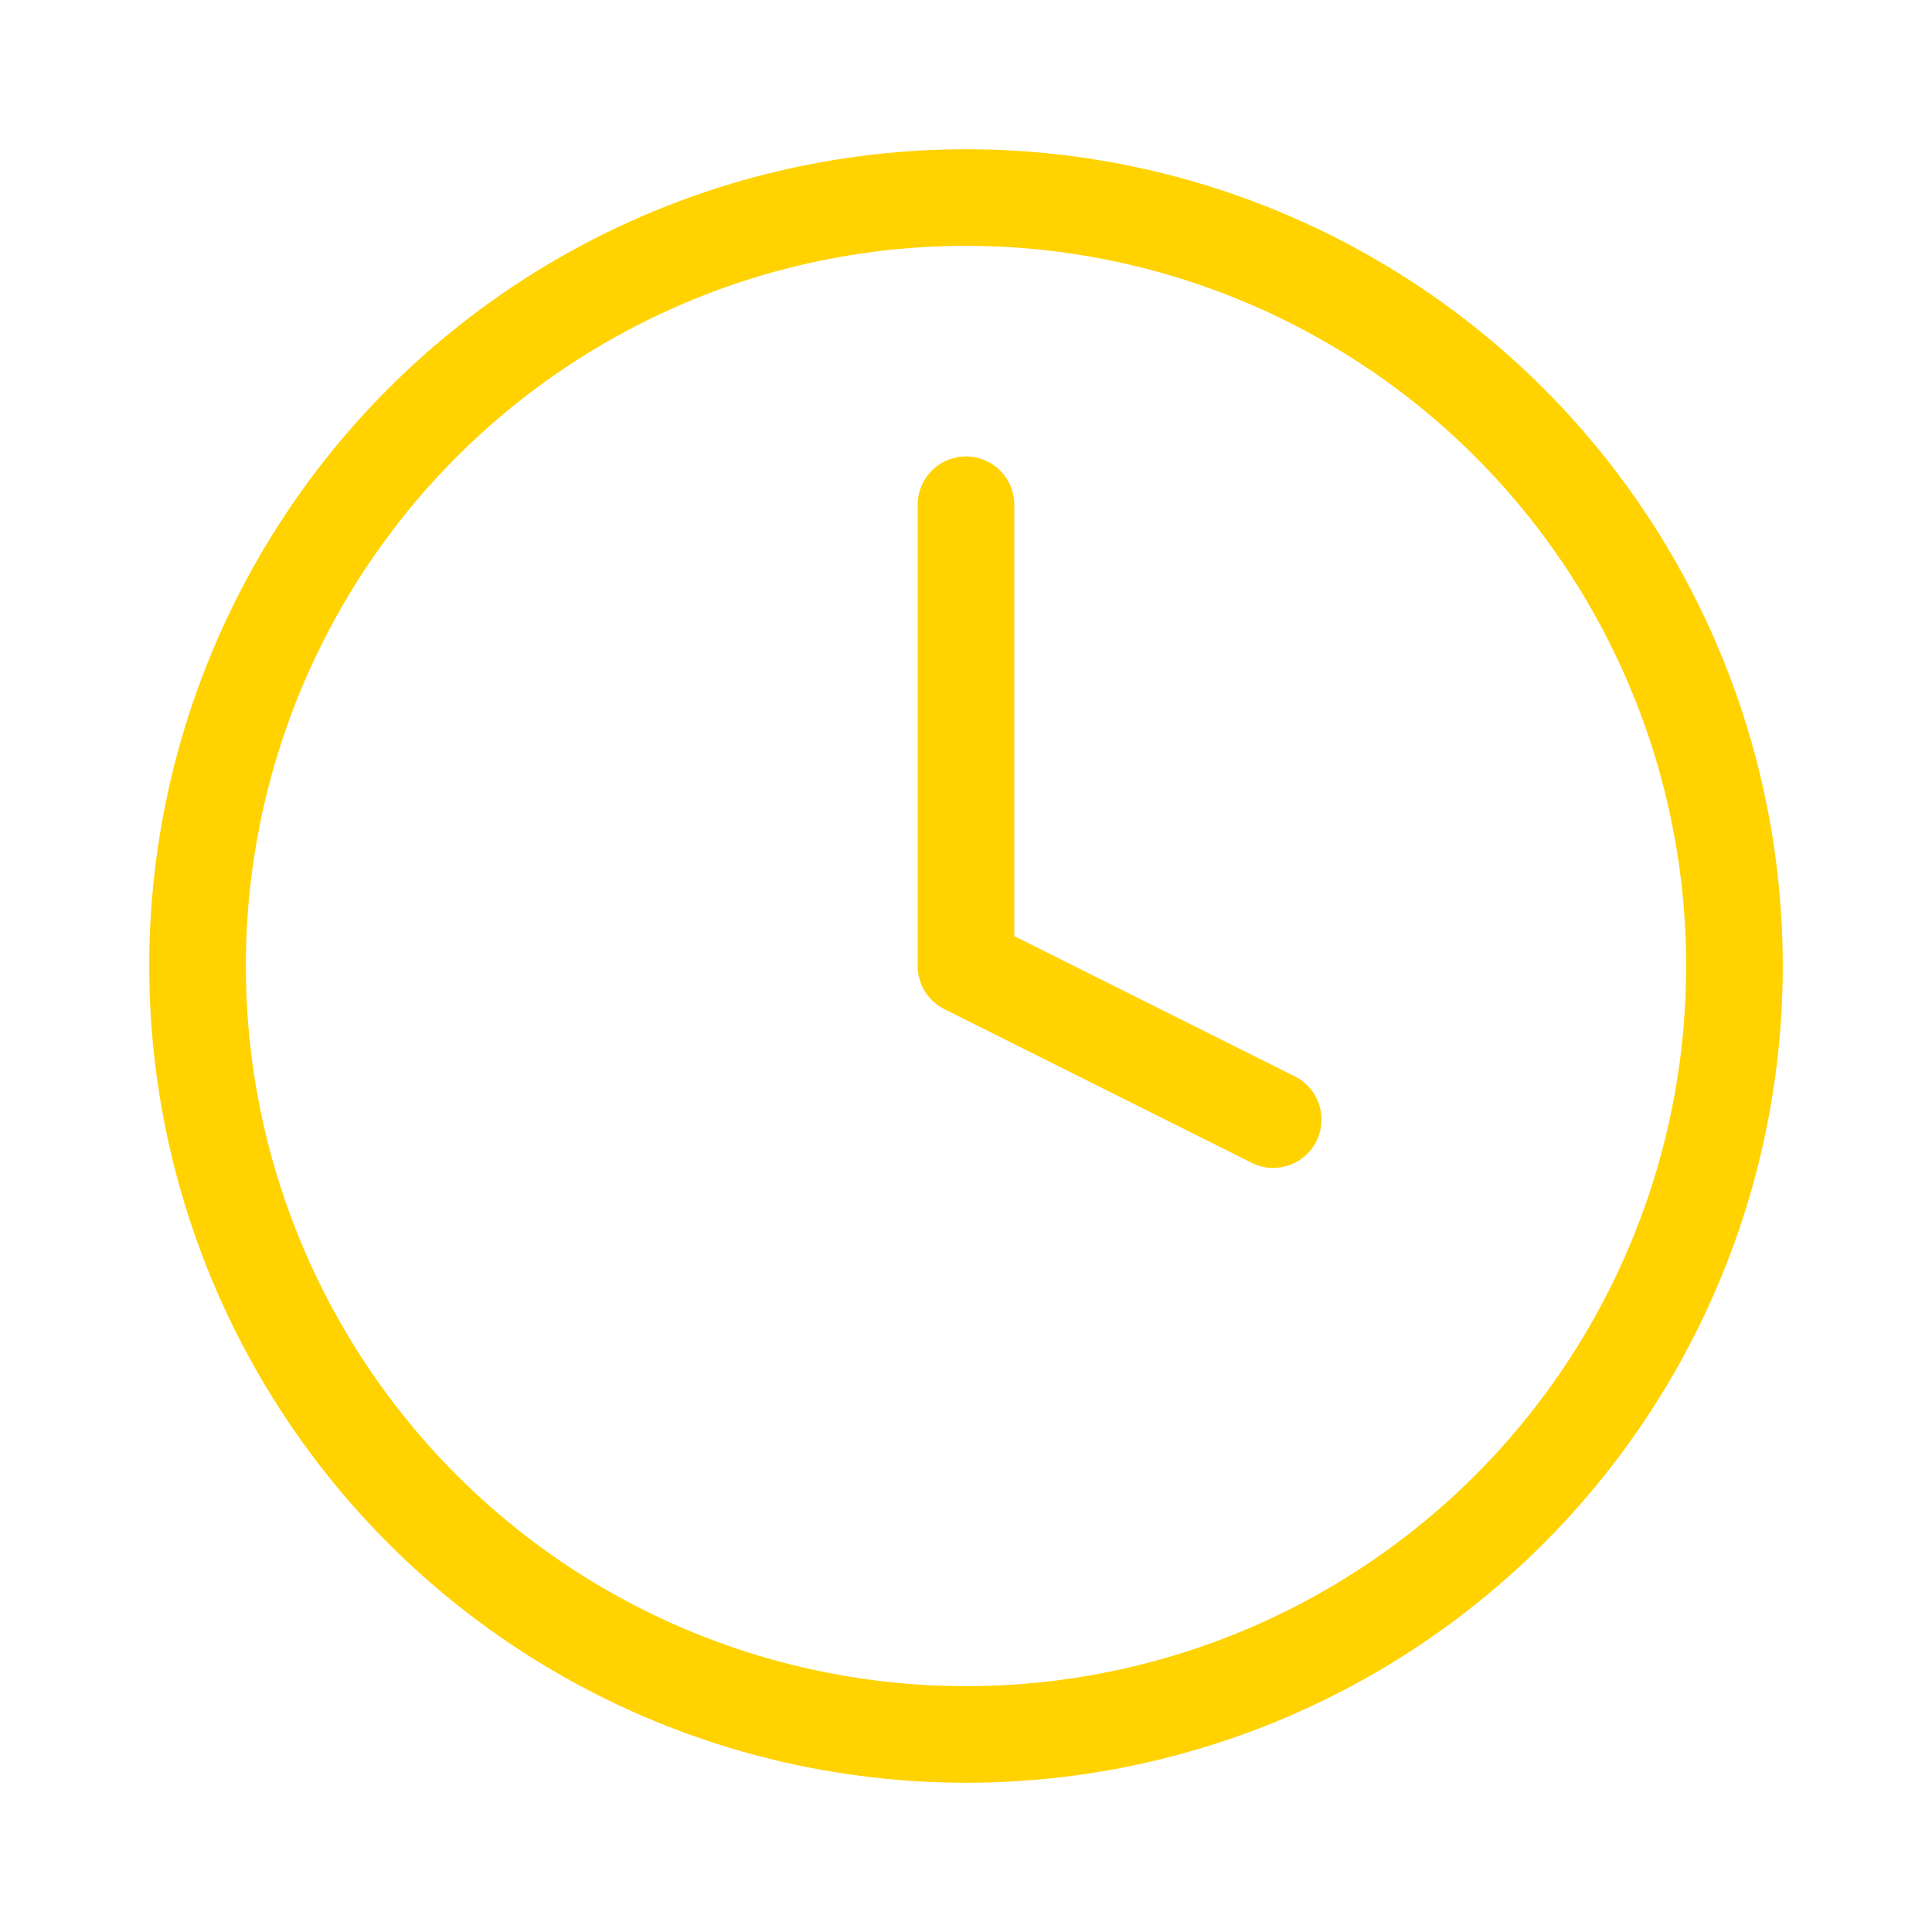
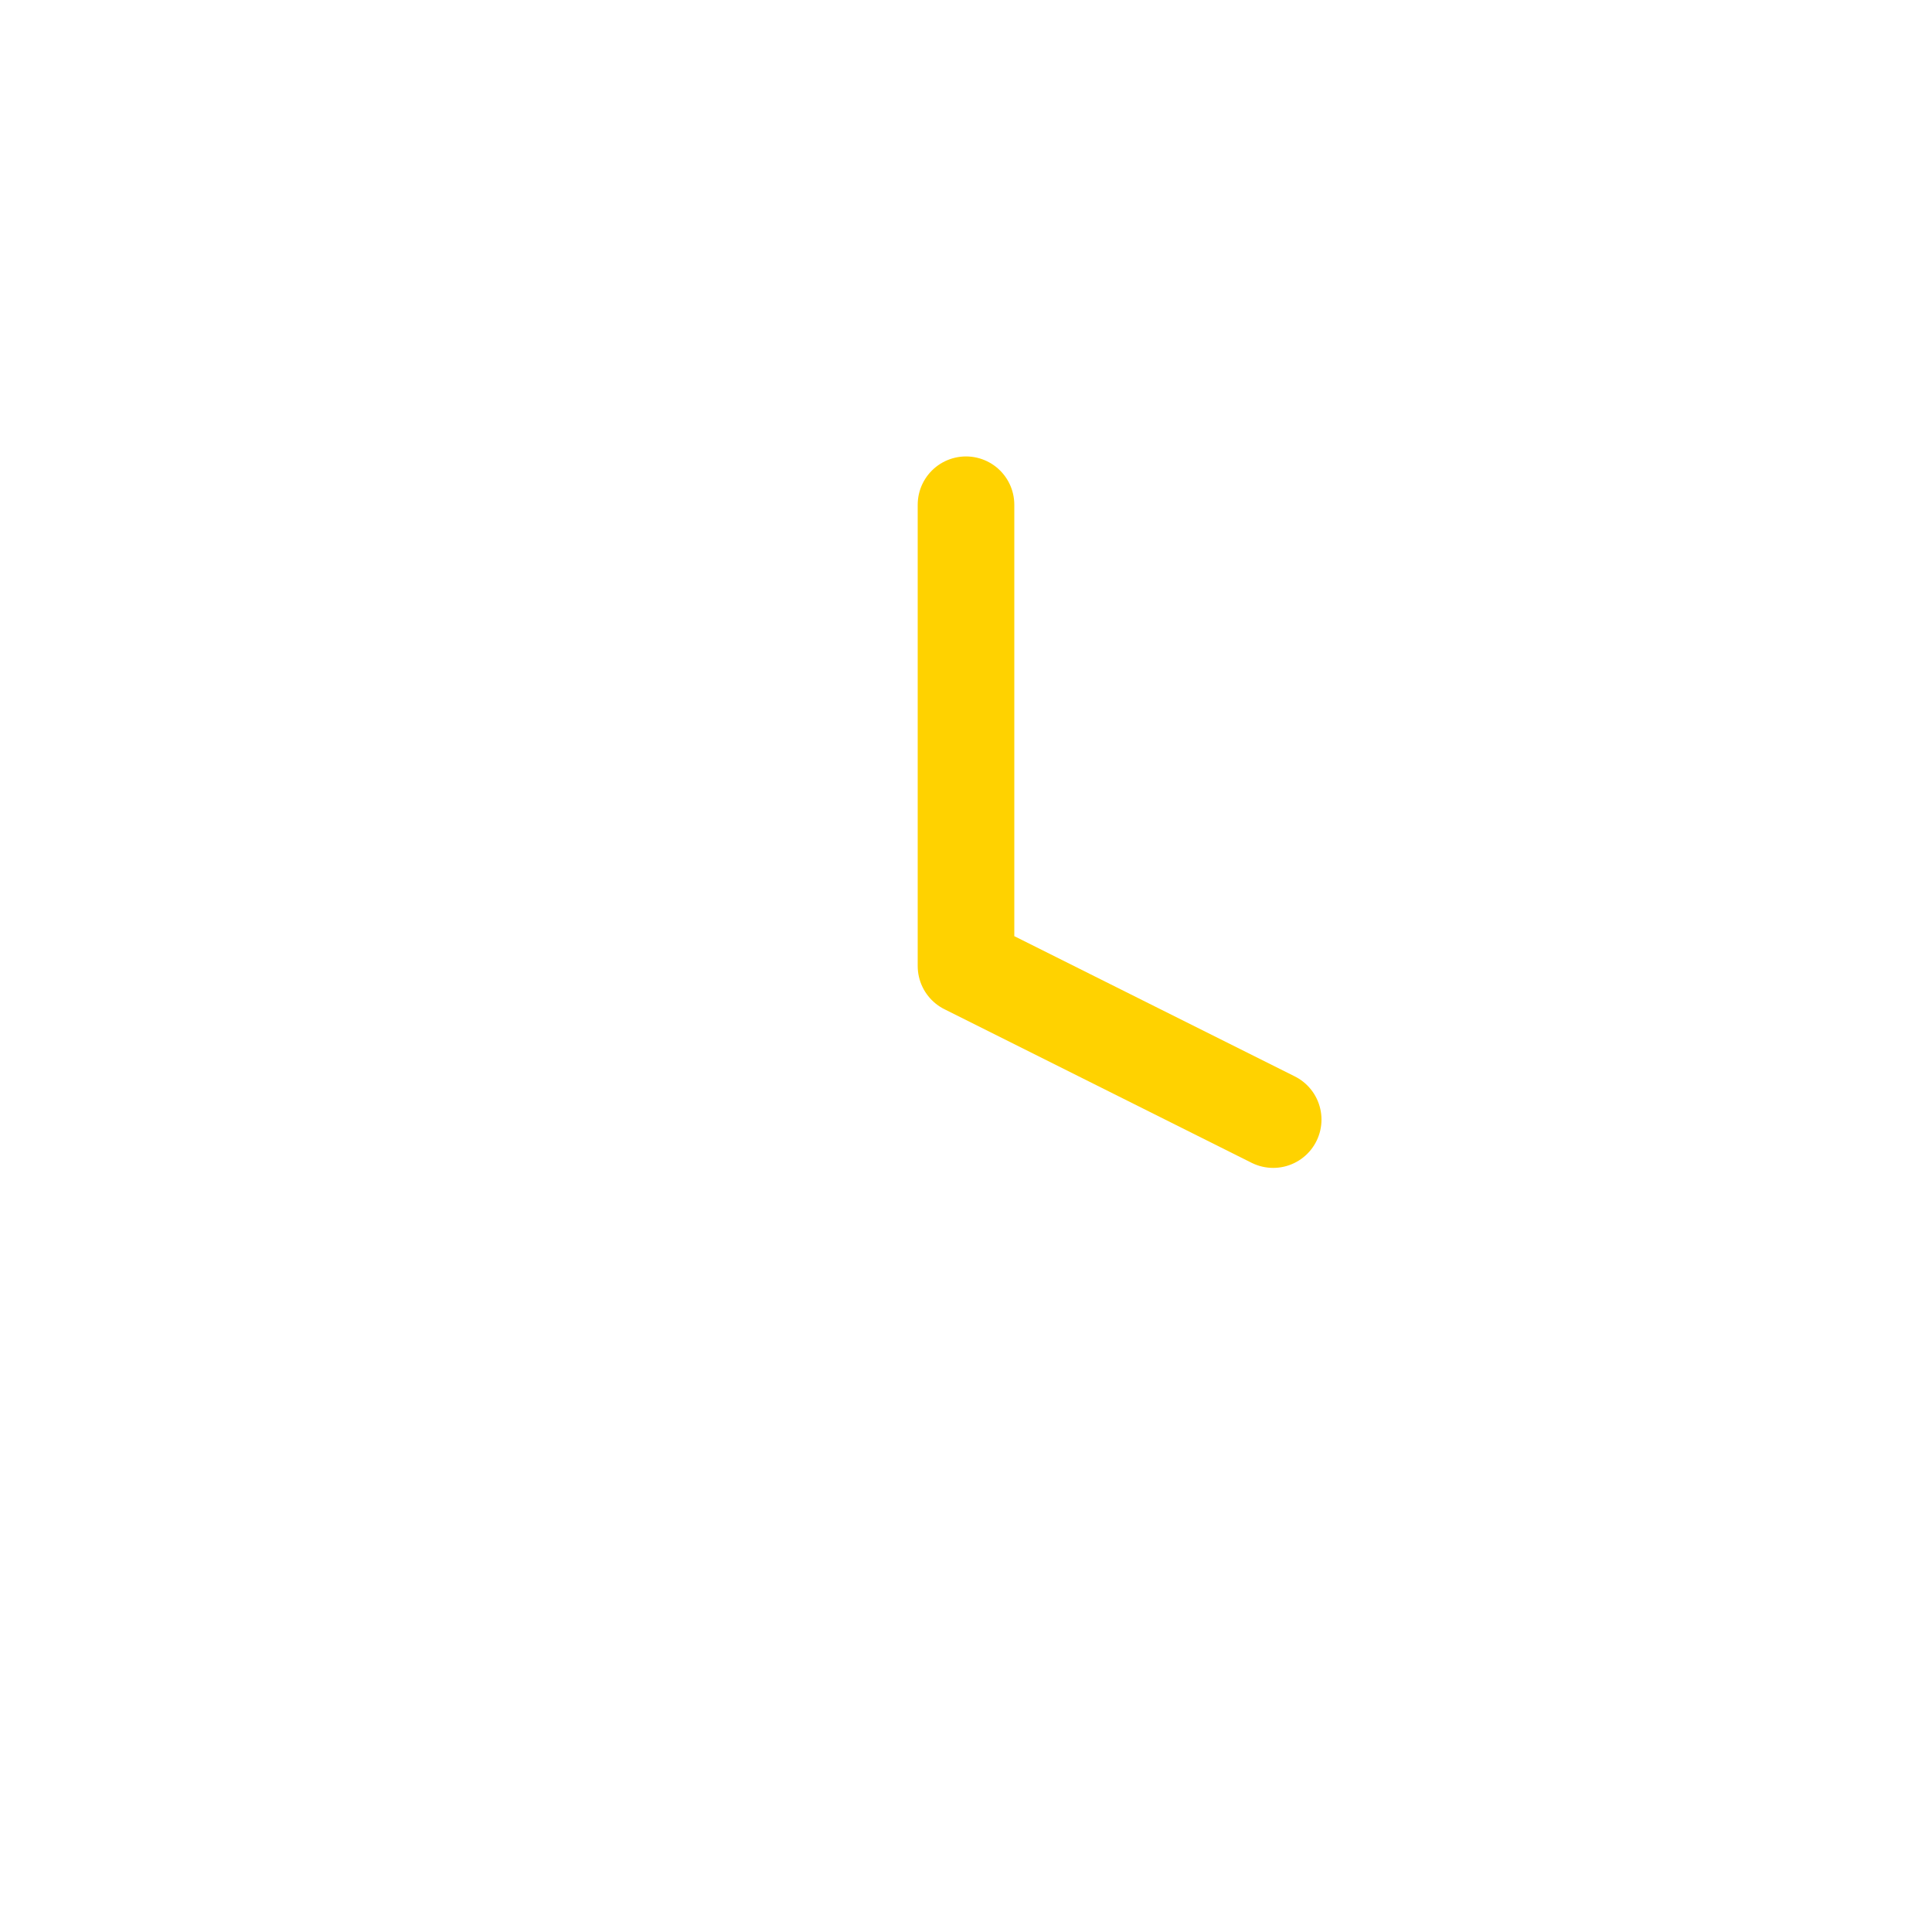
<svg xmlns="http://www.w3.org/2000/svg" id="uuid-80621ceb-715f-4fd8-8214-4e224ec012ce" data-name="Ebene 1" viewBox="0 0 40 40">
  <defs>
    <style>
      .uuid-bb0dabcd-02ac-4f82-9d7f-fb2ed0b6b6f6 {
        fill: none;
        stroke: #ffd200;
        stroke-linecap: round;
        stroke-linejoin: round;
        stroke-width: 2px;
      }
    </style>
  </defs>
-   <circle class="uuid-bb0dabcd-02ac-4f82-9d7f-fb2ed0b6b6f6" cx="20" cy="20" r="15.91" />
  <polyline class="uuid-bb0dabcd-02ac-4f82-9d7f-fb2ed0b6b6f6" points="20 10.45 20 20 26.36 23.18" />
</svg>